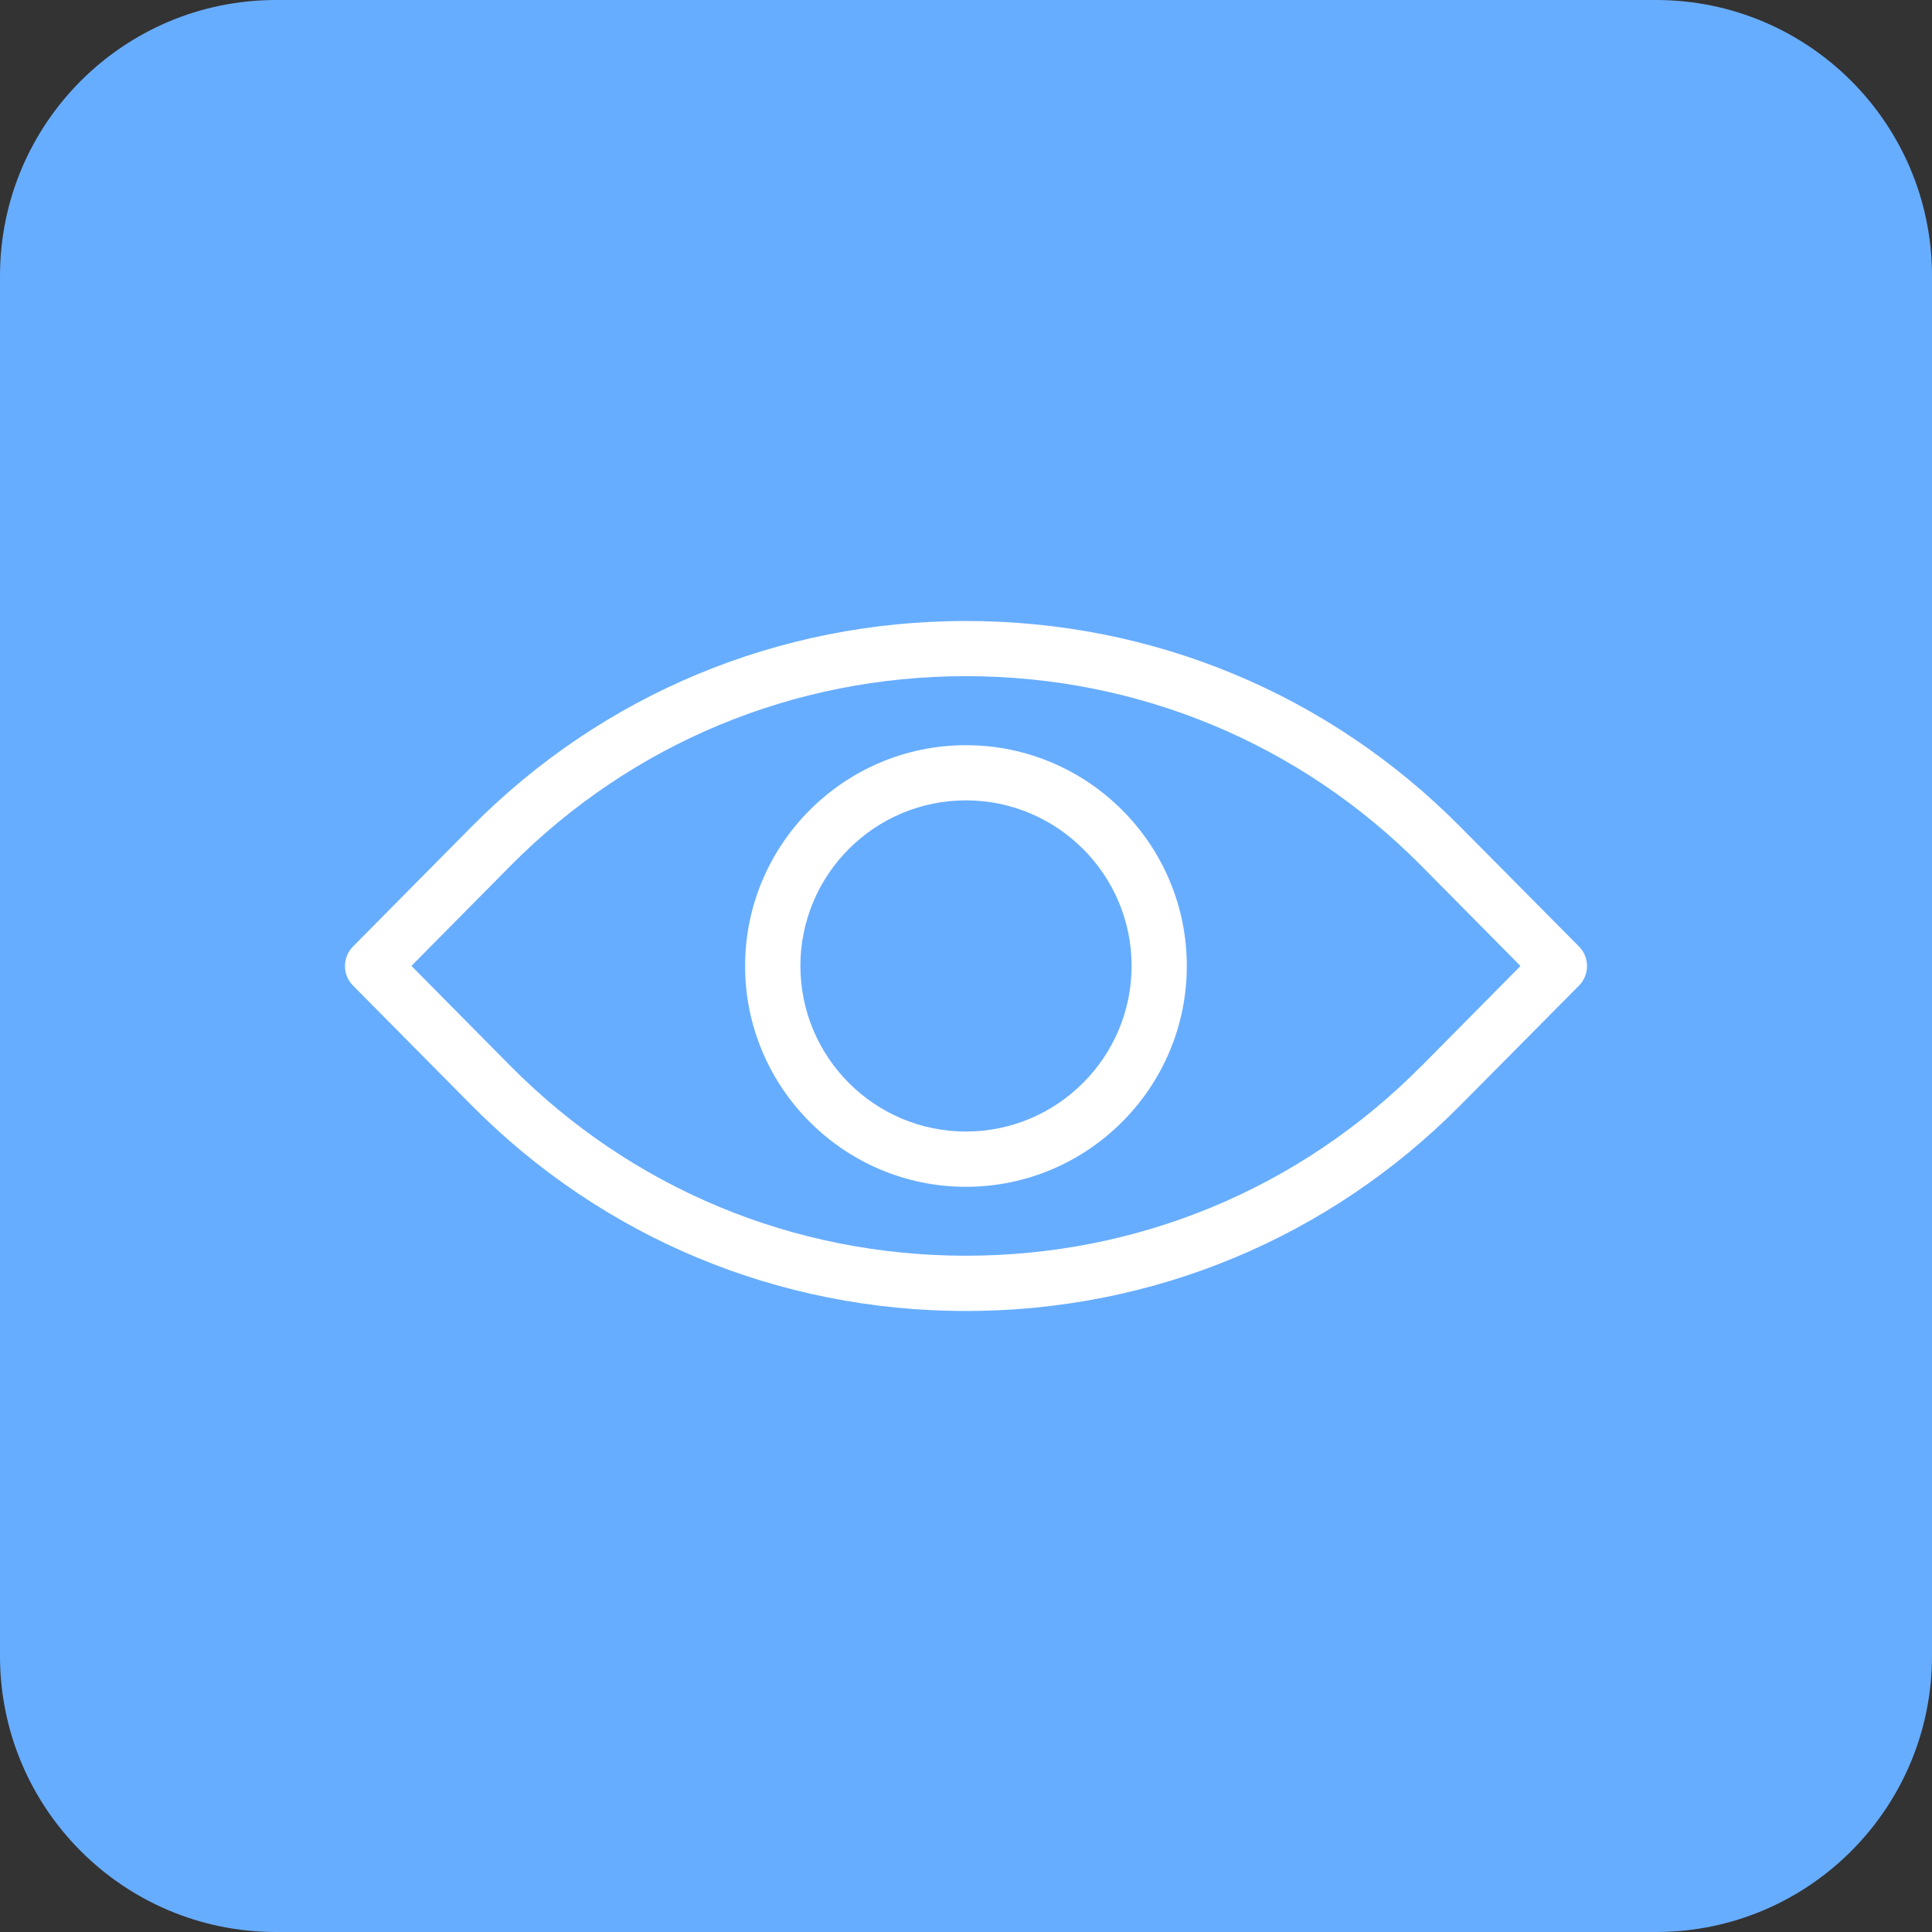
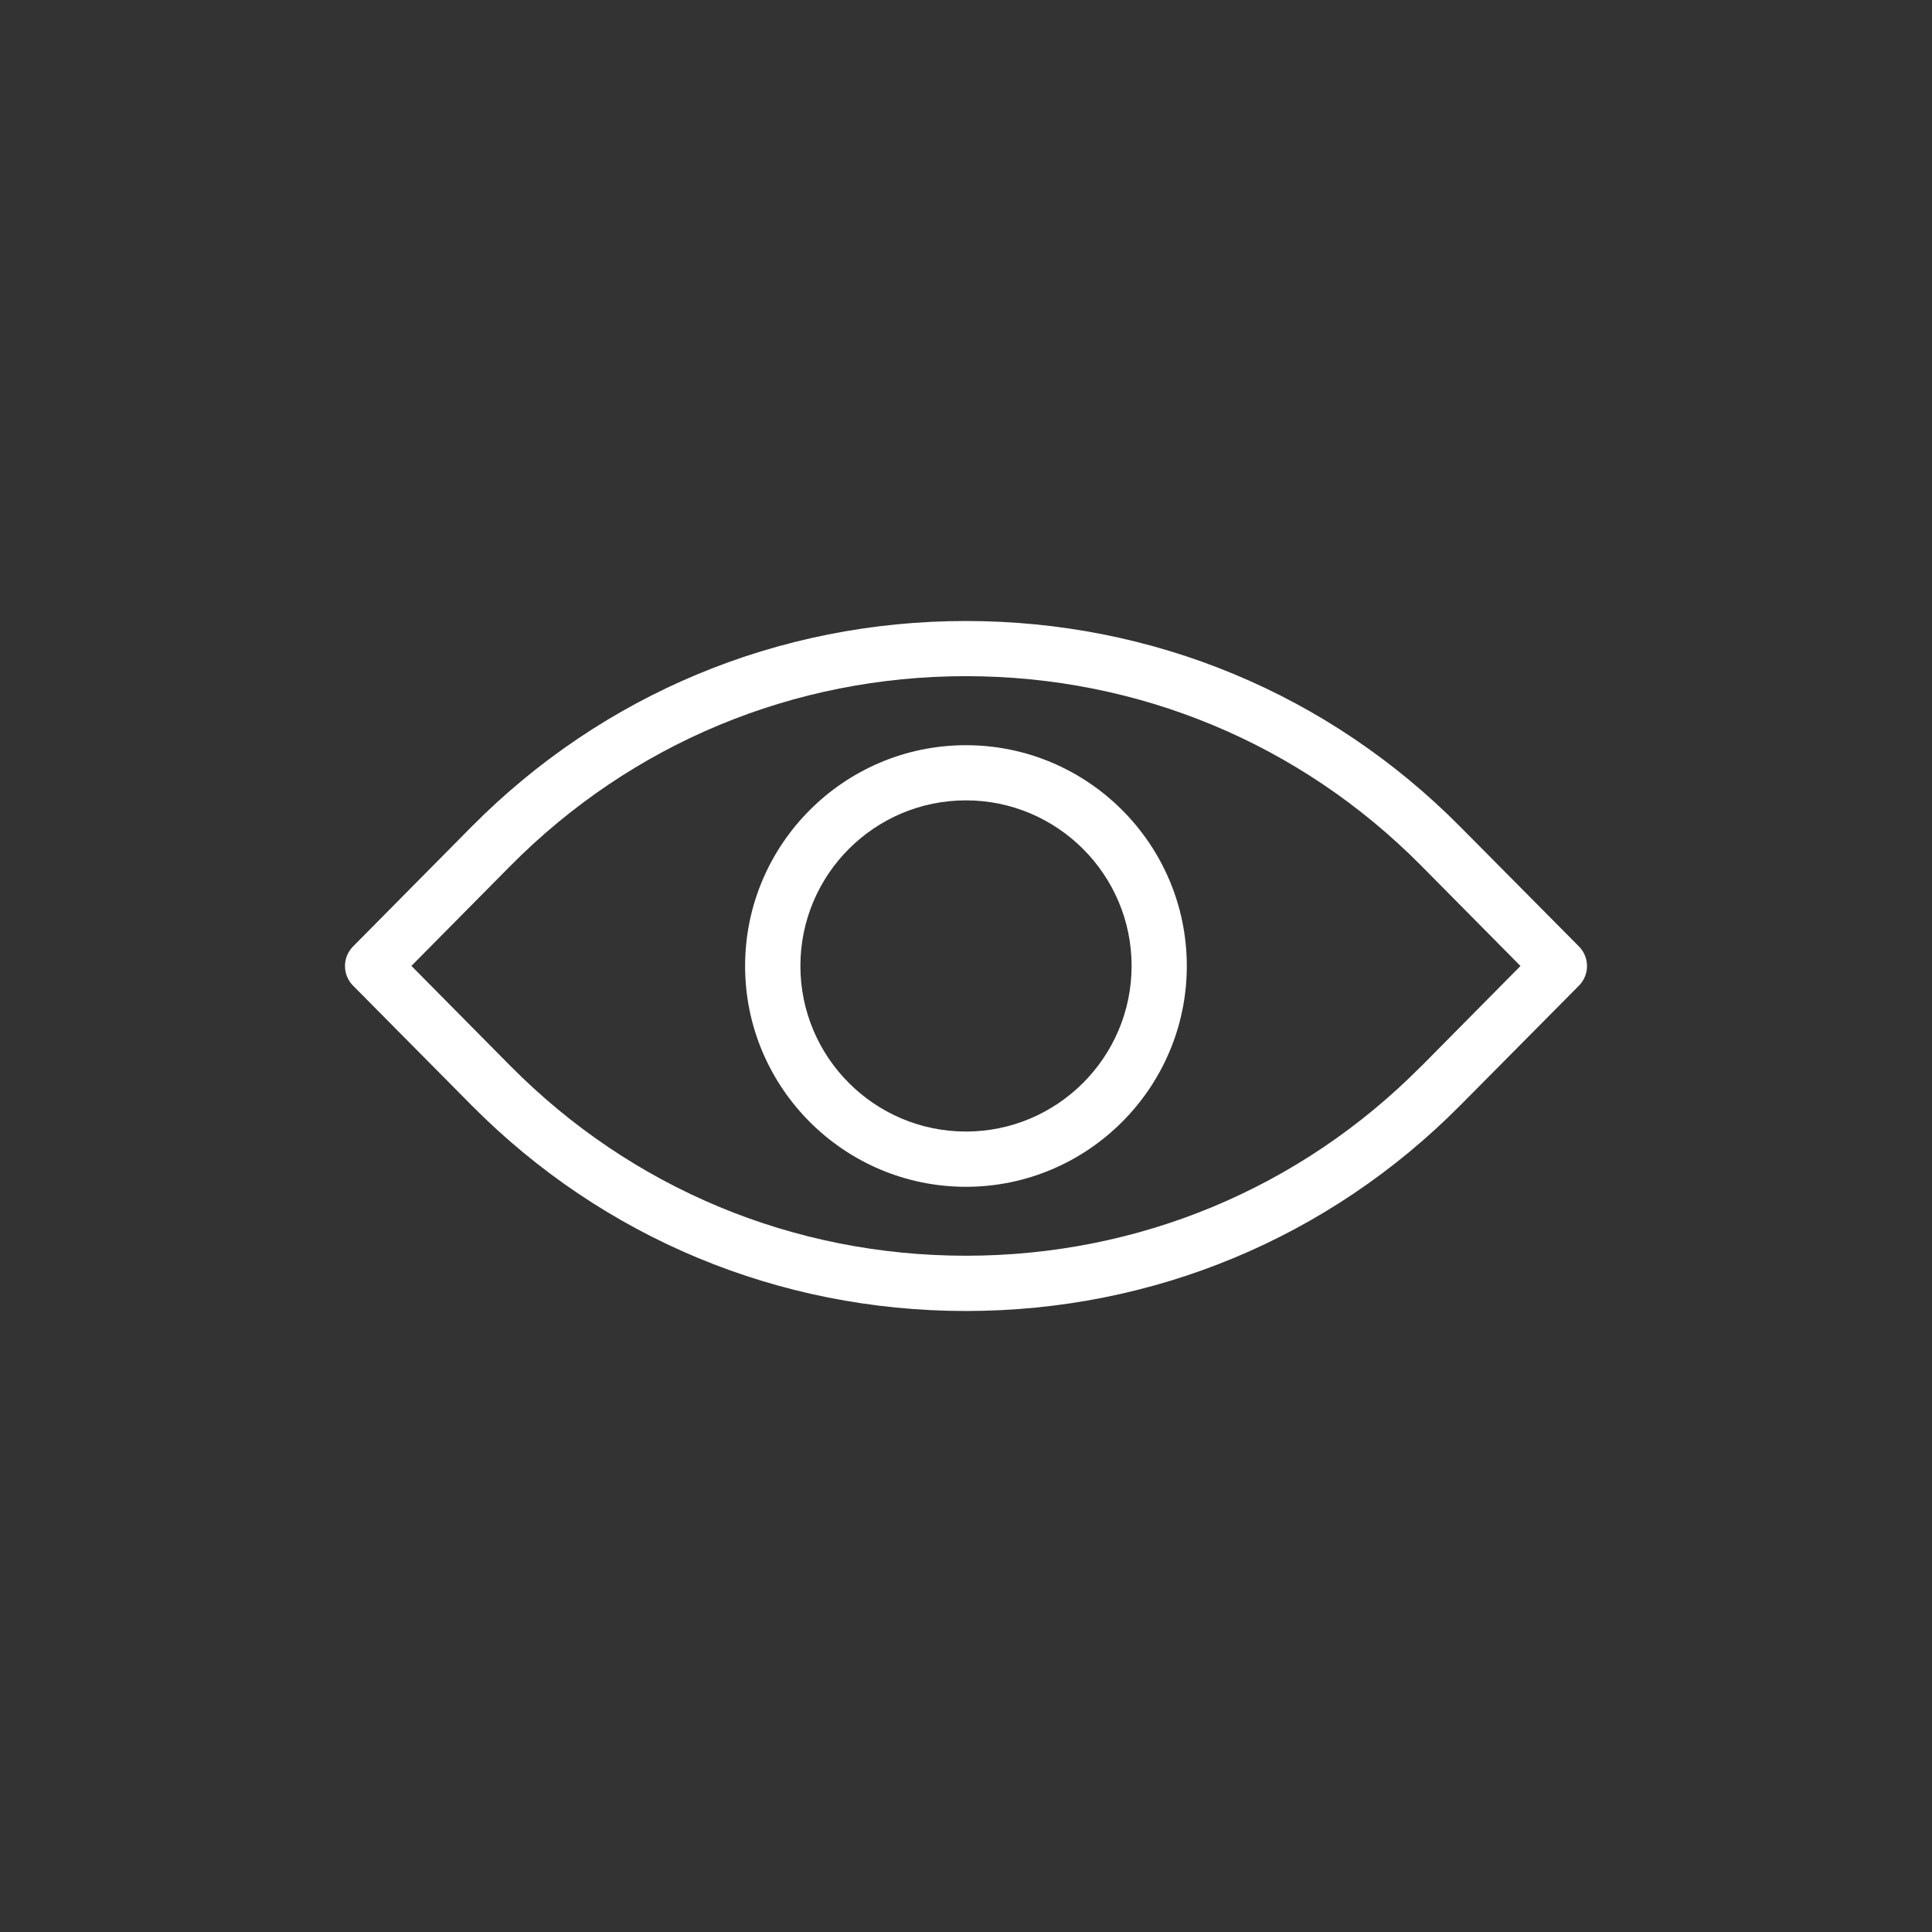
<svg xmlns="http://www.w3.org/2000/svg" width="56" height="56" viewBox="0 0 56 56" fill="none">
  <rect x="0" y="0" width="56" height="56" fill="#333333" stroke="none" />
-   <path d="M48 0H8C3.582 0 0 3.582 0 8V48C0 52.418 3.582 56 8 56H48C52.418 56 56 52.418 56 48V8C56 3.582 52.418 0 48 0Z" fill="#67ADFF" />
  <path d="M27.998 21.6C24.47 21.6 21.597 24.473 21.597 28C21.597 31.527 24.47 34.4 27.998 34.4C31.526 34.4 34.4 31.527 34.4 28C34.4 24.473 31.53 21.6 27.998 21.6ZM27.998 32.798C25.349 32.798 23.2 30.646 23.2 27.997C23.2 25.348 25.352 23.199 27.998 23.199C30.644 23.199 32.8 25.351 32.8 27.997C32.8 30.642 30.648 32.798 27.998 32.798ZM45.77 27.437L42.328 23.966C38.517 20.119 33.429 18 27.998 18C22.568 18 17.48 20.119 13.669 23.962L10.23 27.437C9.923 27.75 9.923 28.253 10.23 28.566L13.669 32.038C17.48 35.881 22.568 38 27.998 38C33.429 38 38.517 35.881 42.328 32.038L45.77 28.566C46.077 28.253 46.077 27.75 45.77 27.437ZM41.193 30.906C37.684 34.446 33.001 36.398 27.998 36.398C22.996 36.398 18.316 34.446 14.804 30.906L11.925 27.997L14.804 25.088C18.316 21.55 22.999 19.599 27.998 19.599C32.998 19.599 37.684 21.55 41.193 25.091L44.072 28L41.193 30.909V30.906Z" fill="white" />
</svg>